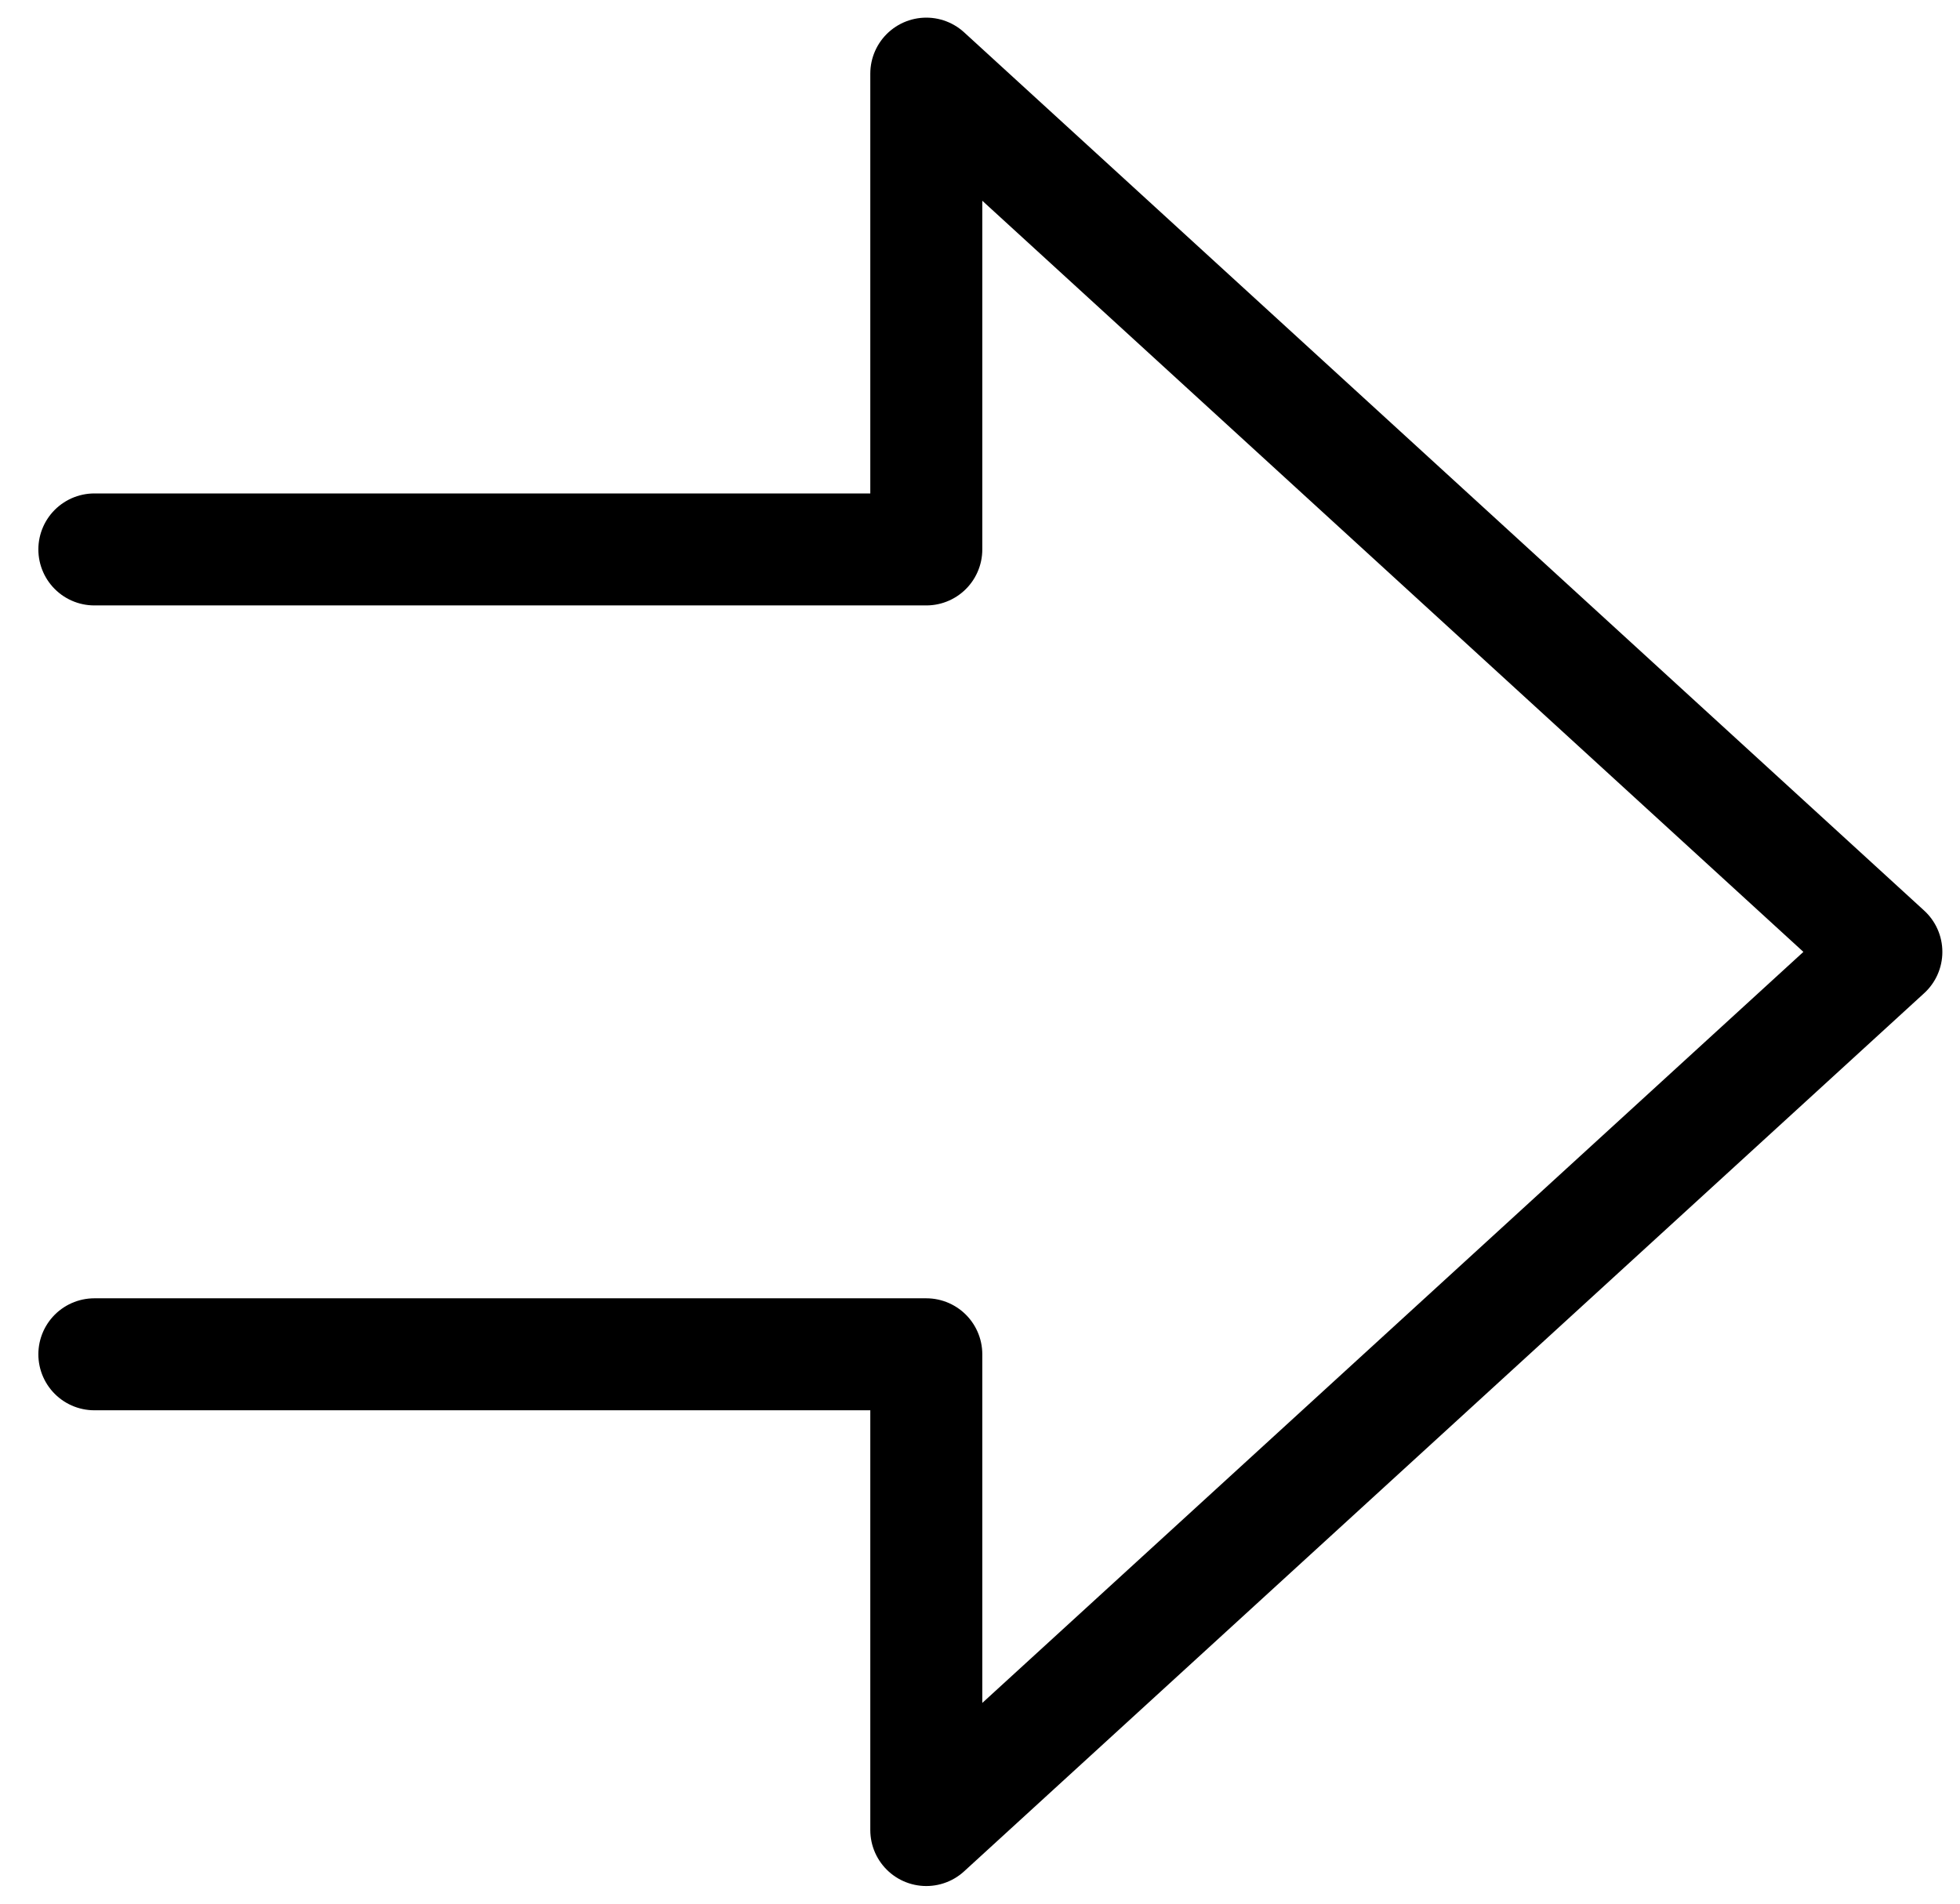
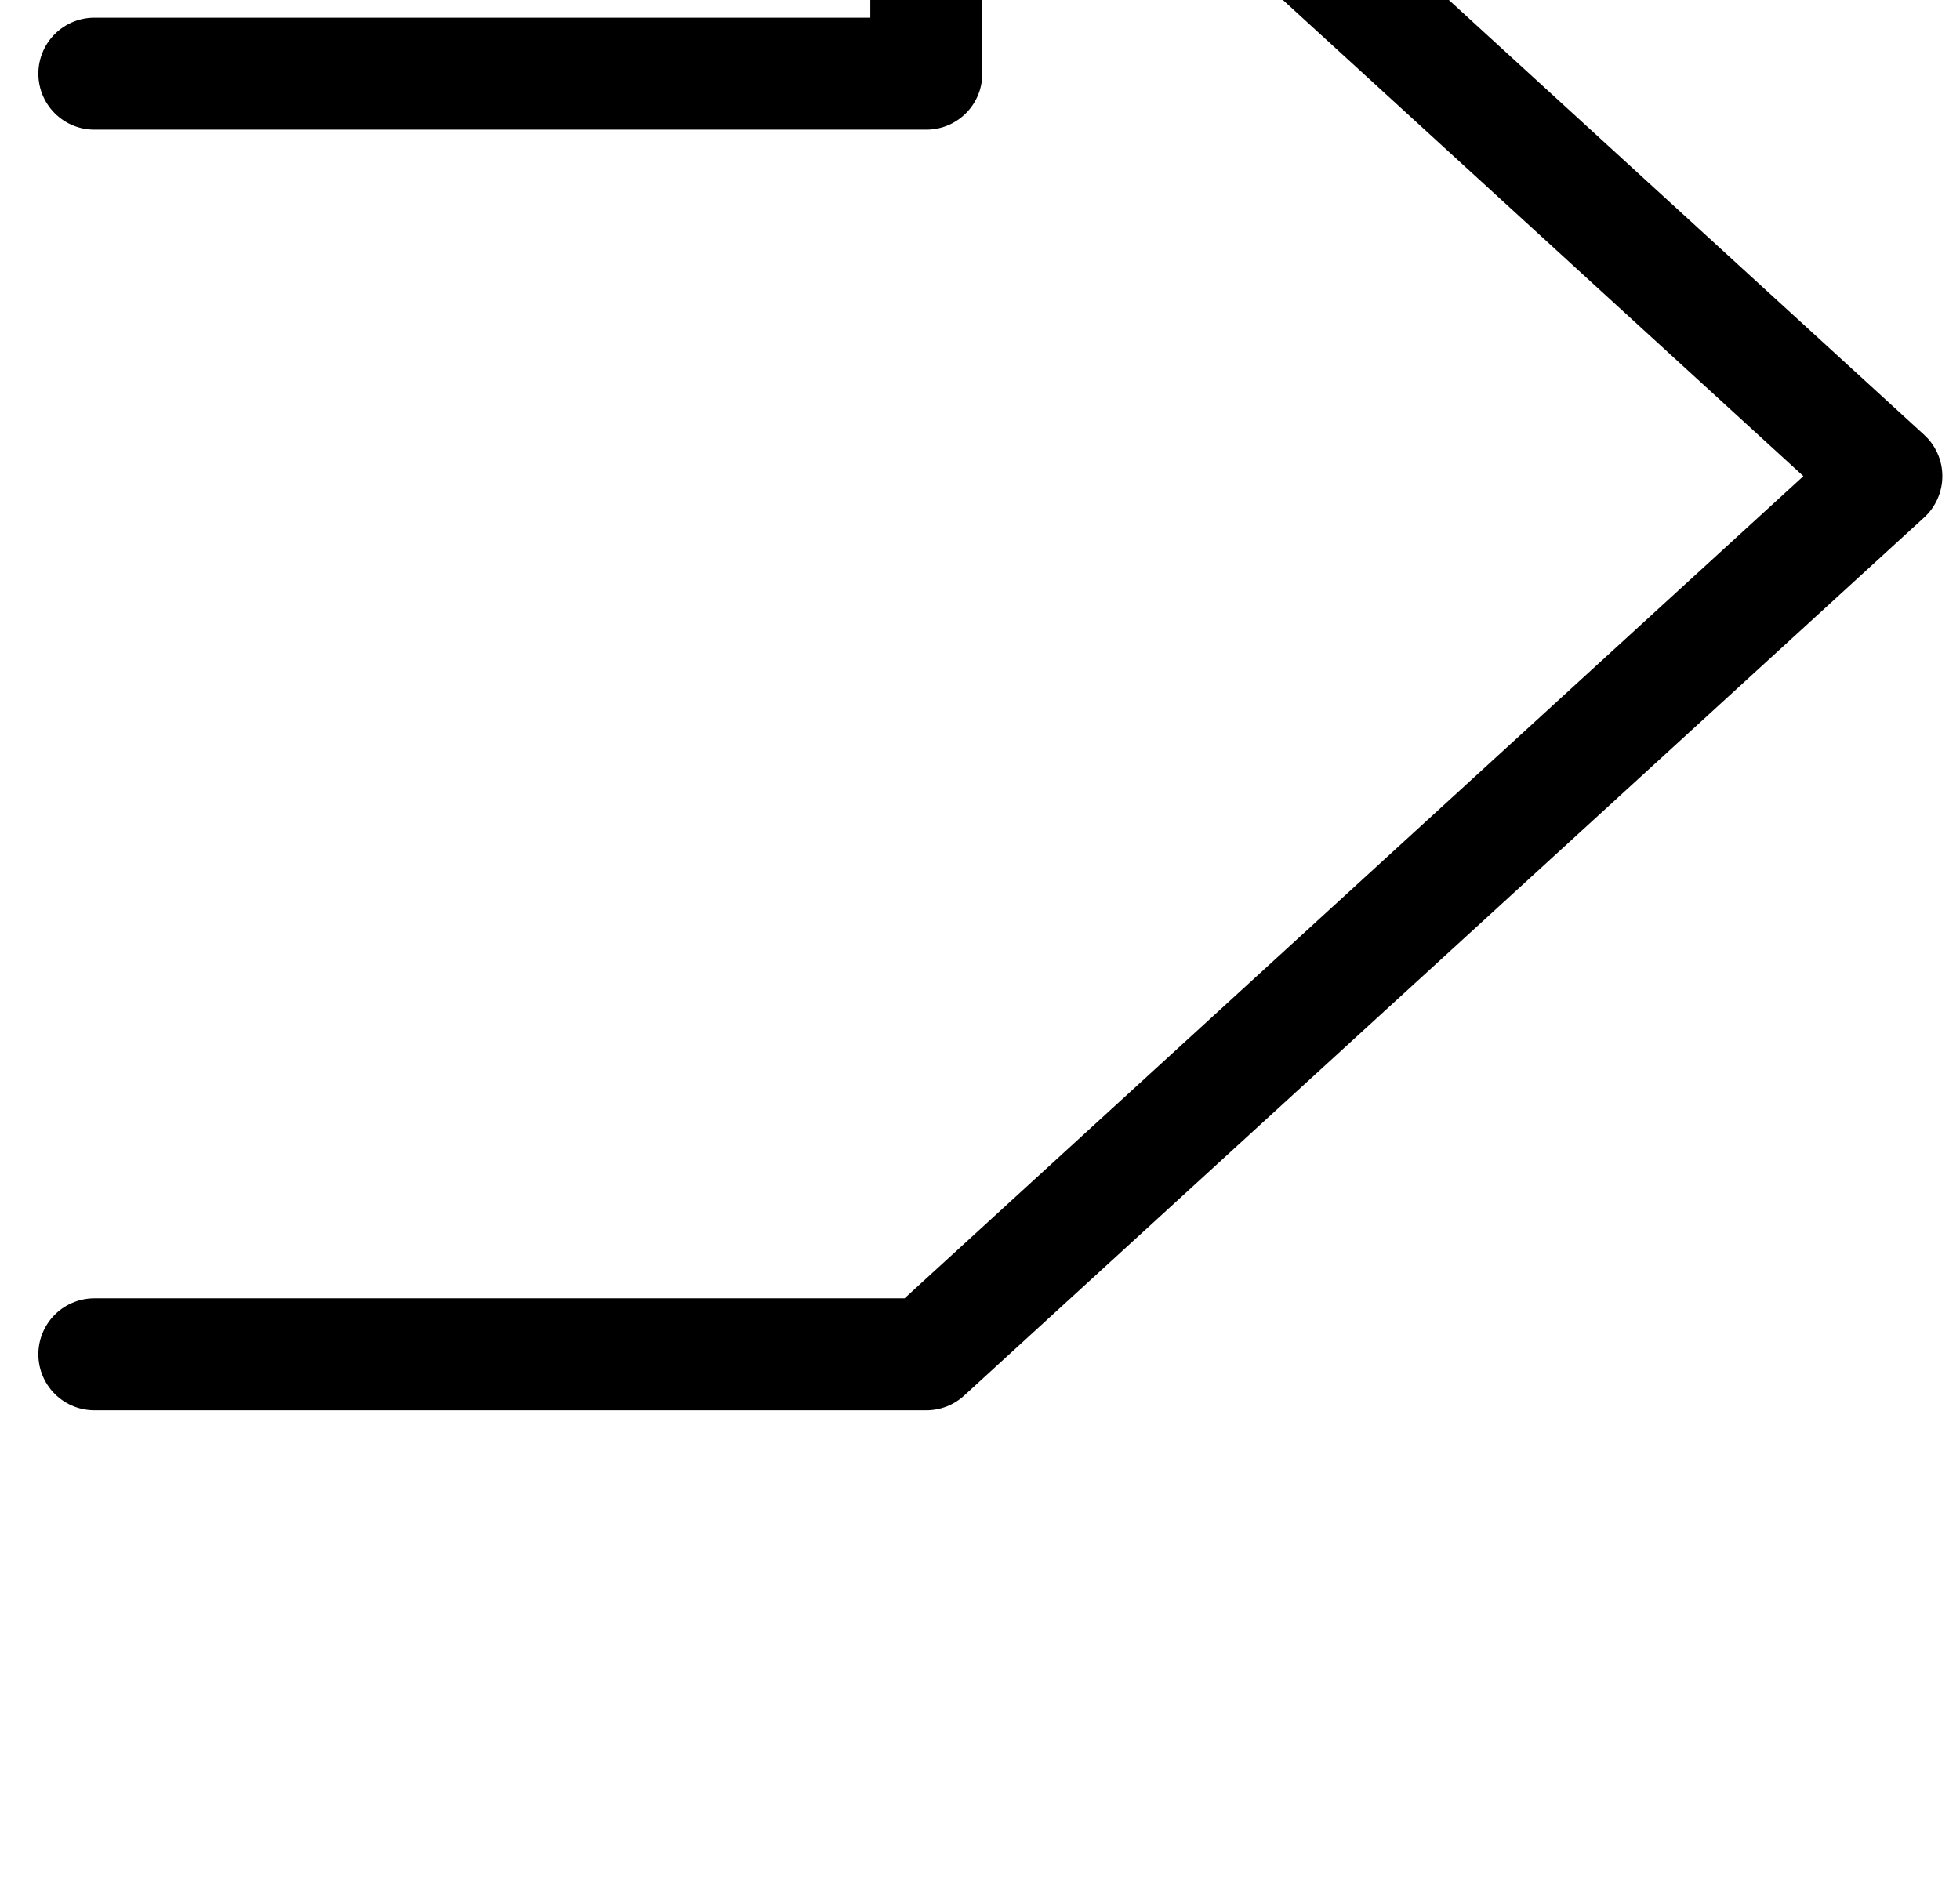
<svg xmlns="http://www.w3.org/2000/svg" height="34" viewBox="0 0 35 34" width="35">
-   <path d="m420.497 3503v14.856h-8.497l15.684 17.144 15.686-17.144h-8.498v-14.856" fill="none" stroke="#000" stroke-linecap="round" stroke-linejoin="round" stroke-width="2" transform="matrix(0 -1 1 0 -3501.315 444.685)" />
+   <path d="m420.497 3503v14.856l15.684 17.144 15.686-17.144h-8.498v-14.856" fill="none" stroke="#000" stroke-linecap="round" stroke-linejoin="round" stroke-width="2" transform="matrix(0 -1 1 0 -3501.315 444.685)" />
</svg>